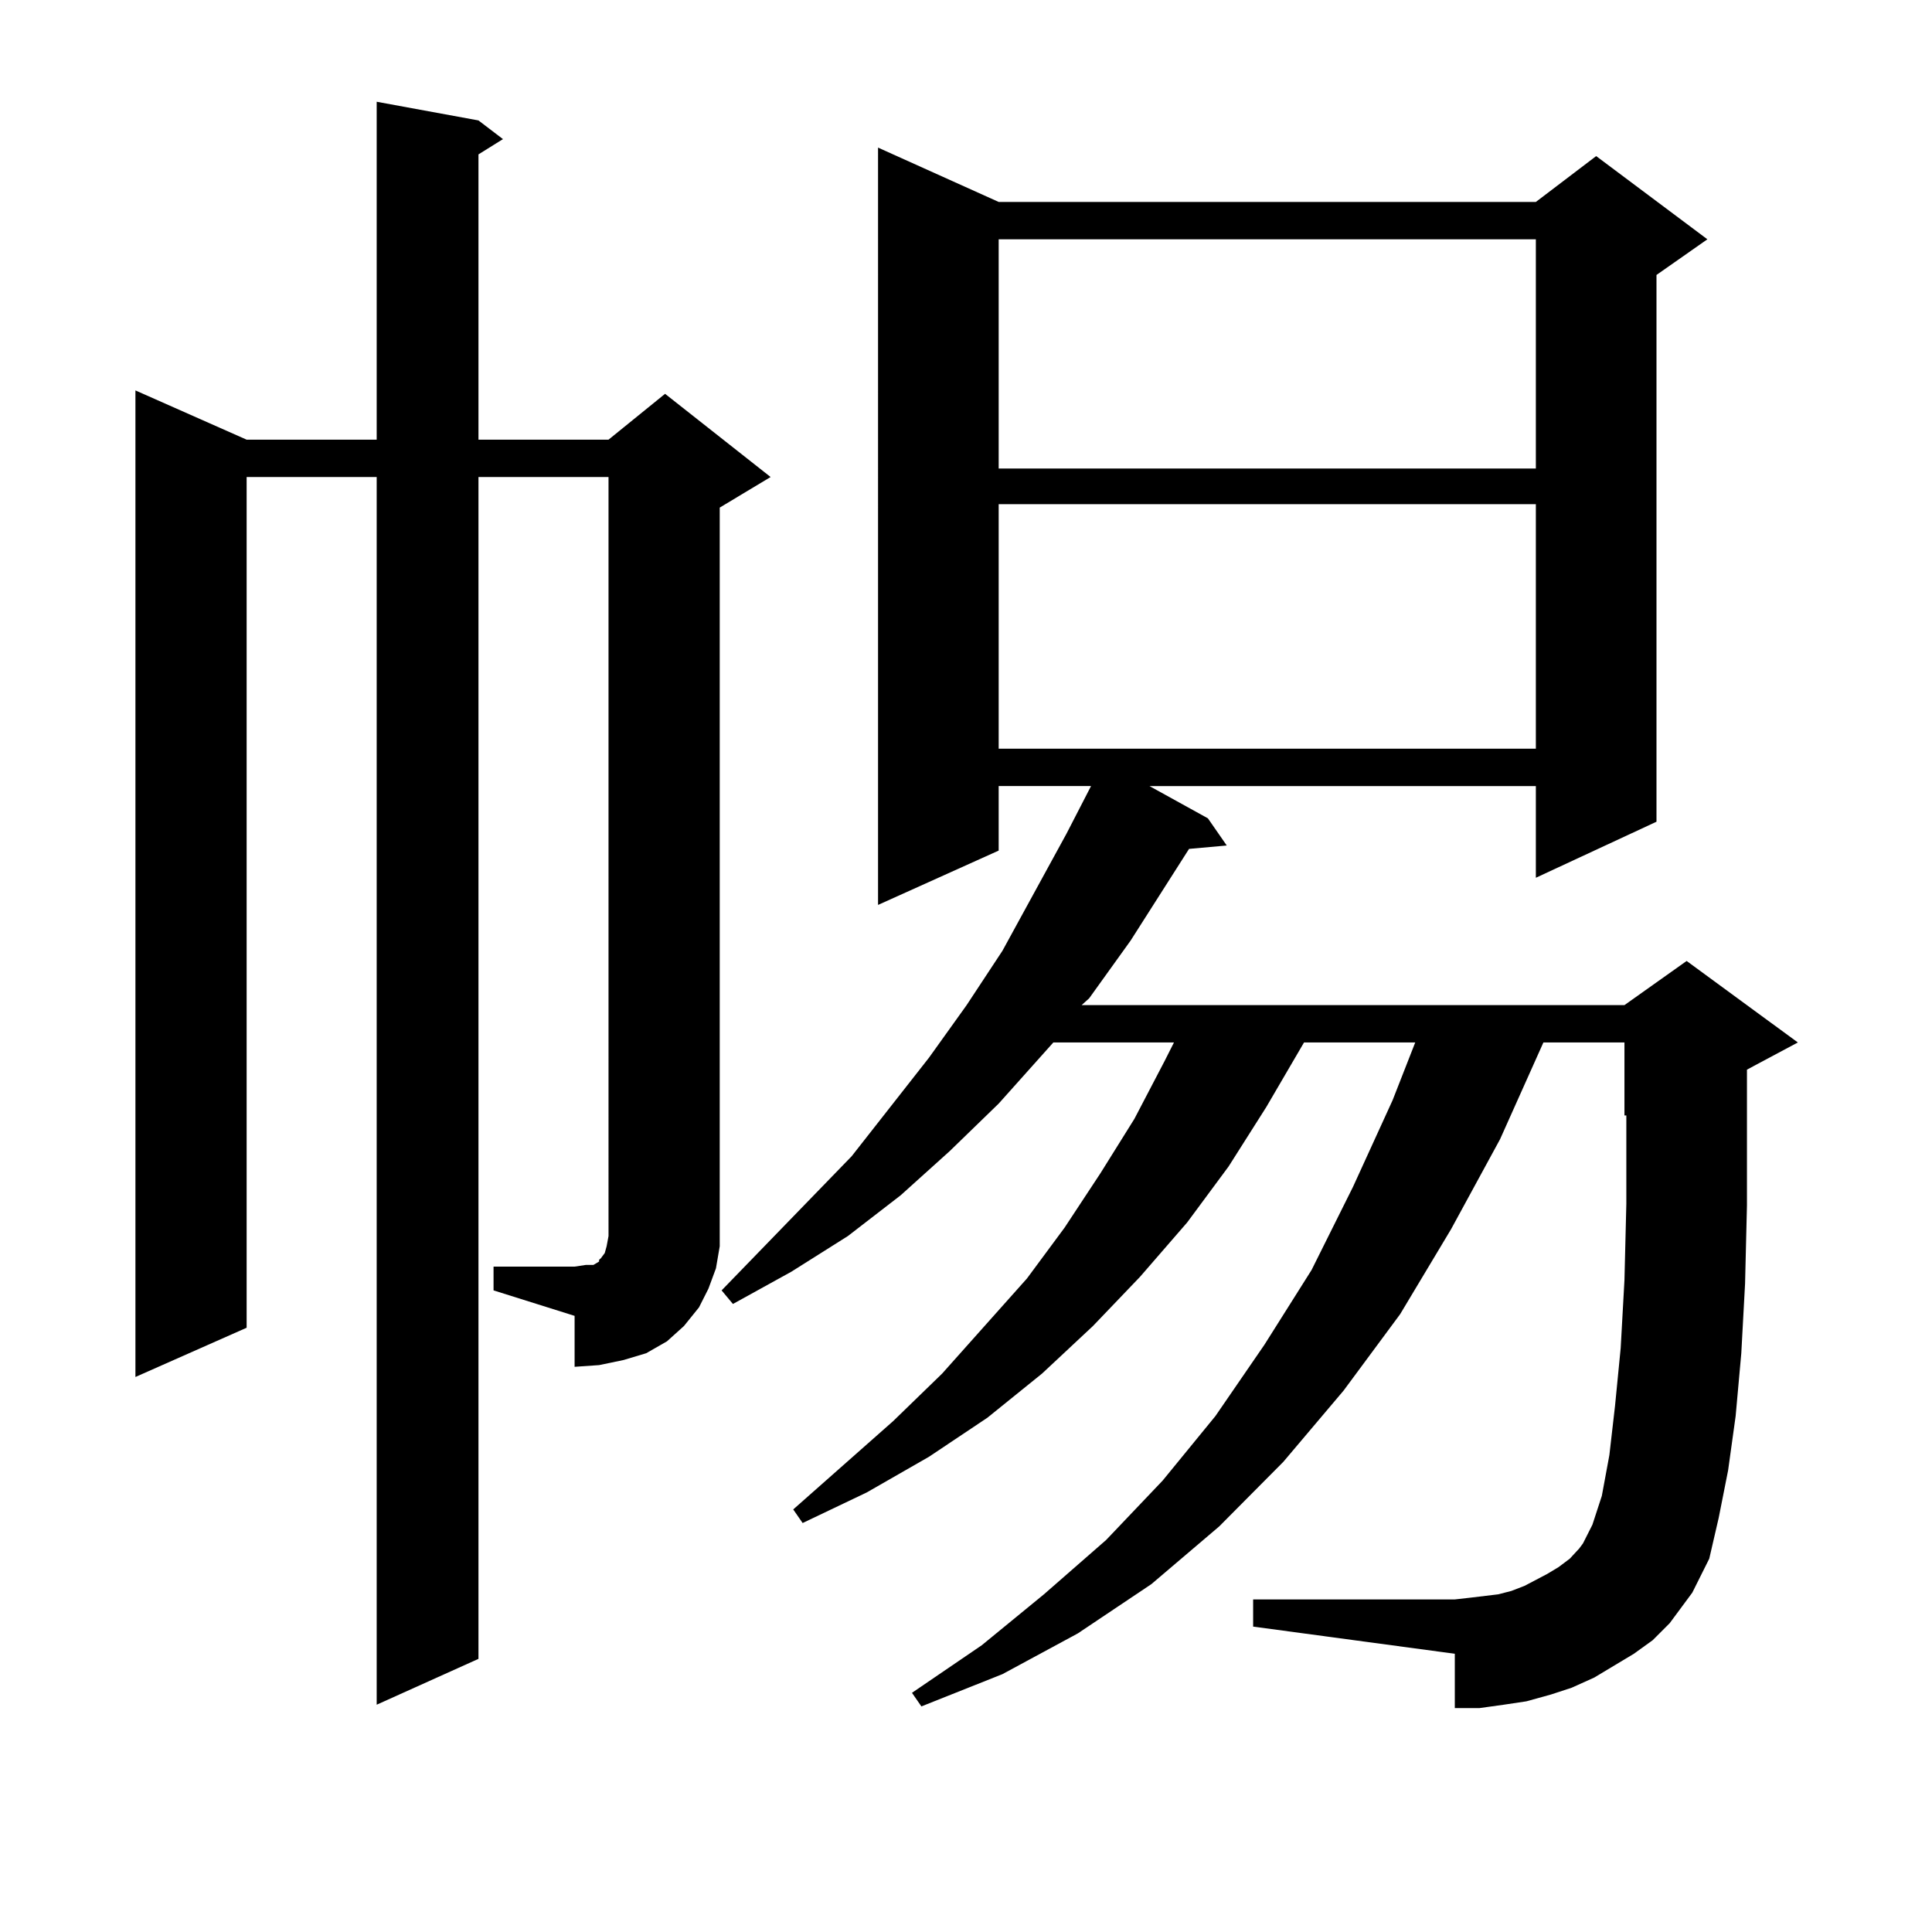
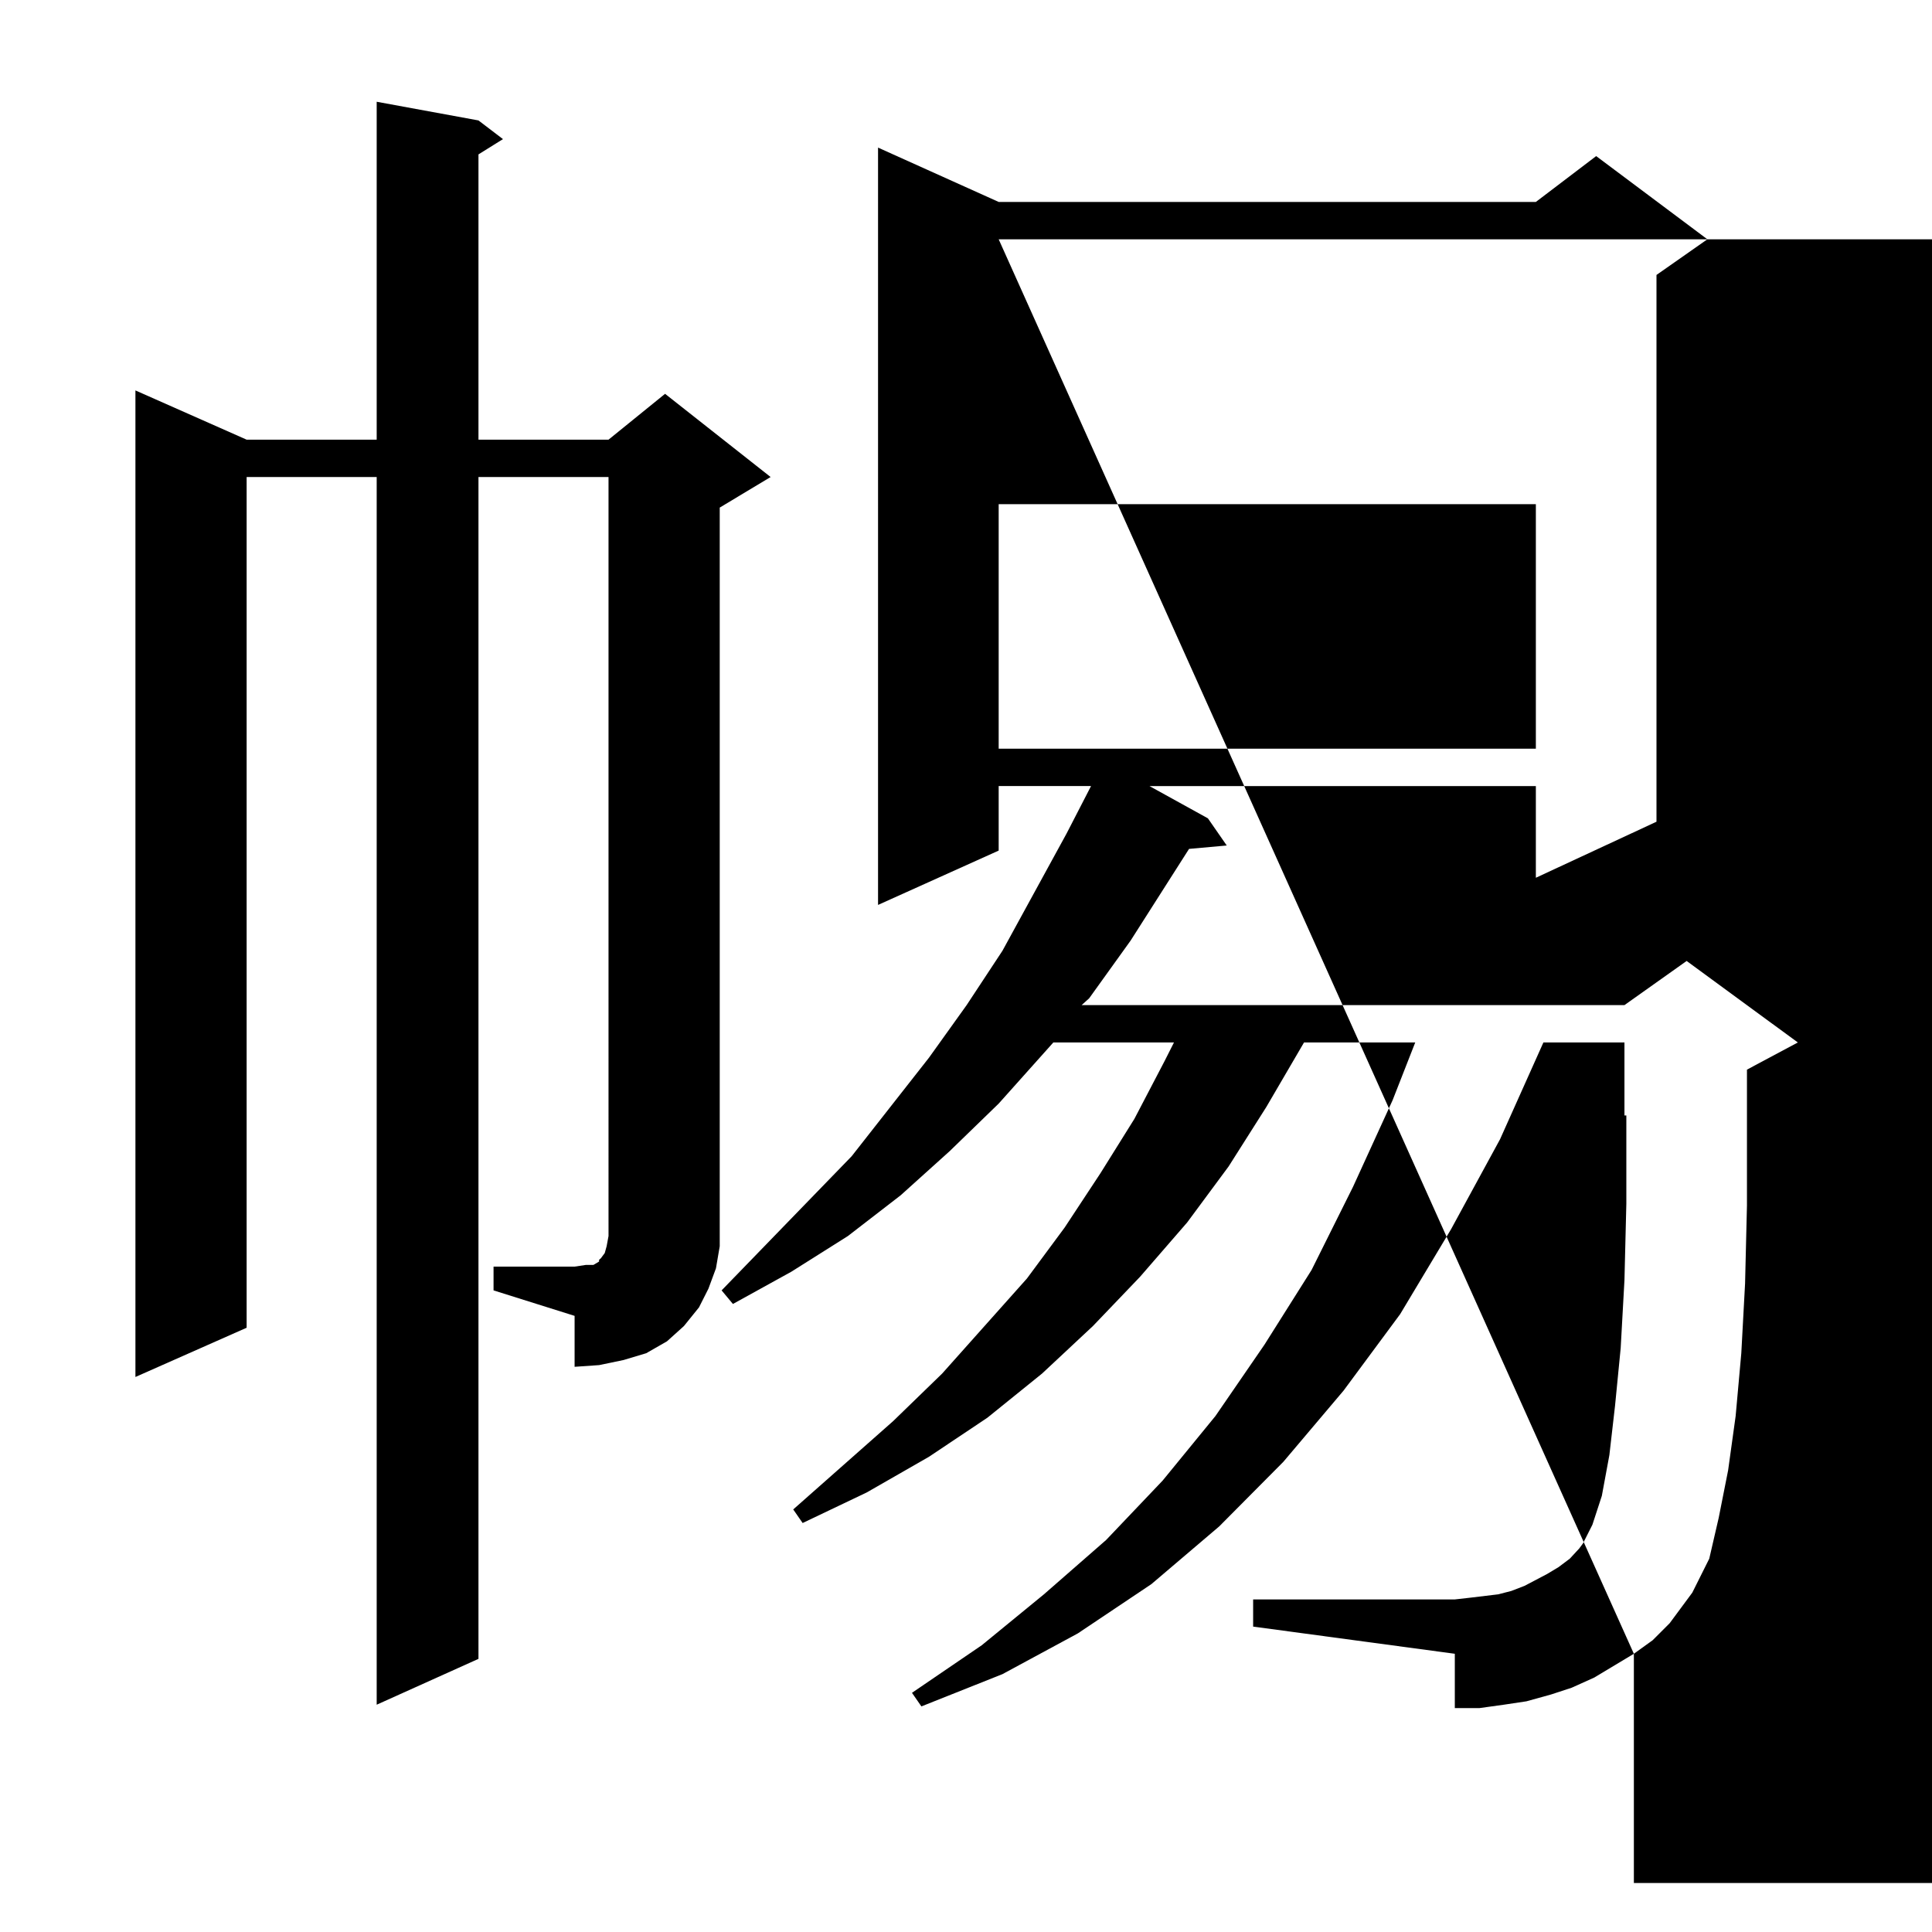
<svg xmlns="http://www.w3.org/2000/svg" version="1.1" id="图层_1" x="0px" y="0px" width="1000px" height="1000px" viewBox="0 0 1000 1000" enable-background="new 0 0 1000 1000" xml:space="preserve">
-   <path d="M255.457,655.598h41.95l5.854-0.879h3.902l2.927-1.758v-0.879l0.976-0.879l1.951-2.637l0.976-3.516l0.976-5.273v-6.152  V246.906h-67.315v611.719l-52.682,23.73V246.906h-67.315v440.332l-57.56,25.488V202.082l57.56,25.488h67.315V52.668l52.682,9.668  l12.683,9.668l-12.683,7.91V227.57h67.315l29.268-23.73l54.633,43.066l-26.341,15.82v370.898v11.426l-1.951,11.426l-3.902,10.547  l-4.878,9.668l-7.805,9.668l-8.78,7.91l-10.731,6.152l-11.707,3.516l-12.683,2.637l-12.683,0.879v-26.367l-41.95-13.184V655.598z   M845.687,855.988l-20.487,12.305l-11.707,5.273l-10.731,3.516l-12.683,3.516l-11.707,1.758l-12.683,1.758h-12.683v-28.125  l-104.388-14.063v-14.063h104.388l7.805-0.879l14.634-1.758l6.829-1.758l6.829-2.637l11.707-6.152l5.854-3.516l5.854-4.395  l4.878-5.273l1.951-2.637l4.878-9.668l4.878-14.941l3.902-21.094l2.927-25.488l2.927-29.883l1.951-35.156l0.976-39.551v-43.945  v-1.758h-0.976v-37.793h-41.95L776.42,589.68l-25.365,46.582l-26.341,43.945l-29.268,39.551l-31.219,36.914l-33.17,33.398  l-35.121,29.883l-38.048,25.488l-39.023,21.094l-41.95,16.699l-4.878-7.031l36.097-24.609l32.194-26.367l32.194-28.125  l29.268-30.762l27.316-33.398l25.365-36.914l24.39-38.672l21.463-43.066l20.487-44.824l11.707-29.883h-57.56l-19.512,33.398  l-19.512,30.762l-21.463,29.004l-24.39,28.125l-24.39,25.488l-26.341,24.609l-28.292,22.852l-30.243,20.215l-32.194,18.457  l-33.17,15.82l-4.878-7.031l51.706-45.703l25.365-24.609l43.901-49.219l19.512-26.367l18.536-28.125l17.561-28.125l15.609-29.883  l4.878-9.668h-62.438l-28.292,31.641l-25.365,24.609l-25.365,22.852l-27.316,21.094L409.6,658.234l-30.243,16.699l-5.854-7.031  l67.315-69.434l39.999-50.977l19.512-27.246l18.536-28.125l33.17-60.645l12.683-24.609h-47.804v33.398l-62.438,28.125V76.398  l62.438,28.125h278.042l31.219-23.73l57.56,43.066l-26.341,18.457v283.008l-62.438,29.004v-47.461H594.961l30.243,16.699  l9.756,14.063l-19.512,1.758l-30.243,47.461l-21.463,29.883l-3.902,3.516h280.969l32.194-22.852l57.56,42.188l-26.341,14.063v25.488  v44.824l-0.976,40.43l-1.951,36.035l-2.927,32.52l-3.902,28.125l-4.878,24.609l-4.878,21.094l-8.78,17.578l-11.707,15.82  l-8.78,8.789L845.687,855.988z M516.914,123.859v118.652h278.042V123.859H516.914z M516.914,260.969v126.563h278.042V260.969  H516.914z" />
+   <path d="M255.457,655.598h41.95l5.854-0.879h3.902l2.927-1.758v-0.879l0.976-0.879l1.951-2.637l0.976-3.516l0.976-5.273v-6.152  V246.906h-67.315v611.719l-52.682,23.73V246.906h-67.315v440.332l-57.56,25.488V202.082l57.56,25.488h67.315V52.668l52.682,9.668  l12.683,9.668l-12.683,7.91V227.57h67.315l29.268-23.73l54.633,43.066l-26.341,15.82v370.898v11.426l-1.951,11.426l-3.902,10.547  l-4.878,9.668l-7.805,9.668l-8.78,7.91l-10.731,6.152l-11.707,3.516l-12.683,2.637l-12.683,0.879v-26.367l-41.95-13.184V655.598z   M845.687,855.988l-20.487,12.305l-11.707,5.273l-10.731,3.516l-12.683,3.516l-11.707,1.758l-12.683,1.758h-12.683v-28.125  l-104.388-14.063v-14.063h104.388l7.805-0.879l14.634-1.758l6.829-1.758l6.829-2.637l11.707-6.152l5.854-3.516l5.854-4.395  l4.878-5.273l1.951-2.637l4.878-9.668l4.878-14.941l3.902-21.094l2.927-25.488l2.927-29.883l1.951-35.156l0.976-39.551v-43.945  v-1.758h-0.976v-37.793h-41.95L776.42,589.68l-25.365,46.582l-26.341,43.945l-29.268,39.551l-31.219,36.914l-33.17,33.398  l-35.121,29.883l-38.048,25.488l-39.023,21.094l-41.95,16.699l-4.878-7.031l36.097-24.609l32.194-26.367l32.194-28.125  l29.268-30.762l27.316-33.398l25.365-36.914l24.39-38.672l21.463-43.066l20.487-44.824l11.707-29.883h-57.56l-19.512,33.398  l-19.512,30.762l-21.463,29.004l-24.39,28.125l-24.39,25.488l-26.341,24.609l-28.292,22.852l-30.243,20.215l-32.194,18.457  l-33.17,15.82l-4.878-7.031l51.706-45.703l25.365-24.609l43.901-49.219l19.512-26.367l18.536-28.125l17.561-28.125l15.609-29.883  l4.878-9.668h-62.438l-28.292,31.641l-25.365,24.609l-25.365,22.852l-27.316,21.094L409.6,658.234l-30.243,16.699l-5.854-7.031  l67.315-69.434l39.999-50.977l19.512-27.246l18.536-28.125l33.17-60.645l12.683-24.609h-47.804v33.398l-62.438,28.125V76.398  l62.438,28.125h278.042l31.219-23.73l57.56,43.066l-26.341,18.457v283.008l-62.438,29.004v-47.461H594.961l30.243,16.699  l9.756,14.063l-19.512,1.758l-30.243,47.461l-21.463,29.883l-3.902,3.516h280.969l32.194-22.852l57.56,42.188l-26.341,14.063v25.488  v44.824l-0.976,40.43l-1.951,36.035l-2.927,32.52l-3.902,28.125l-4.878,24.609l-4.878,21.094l-8.78,17.578l-11.707,15.82  l-8.78,8.789L845.687,855.988z v118.652h278.042V123.859H516.914z M516.914,260.969v126.563h278.042V260.969  H516.914z" />
</svg>